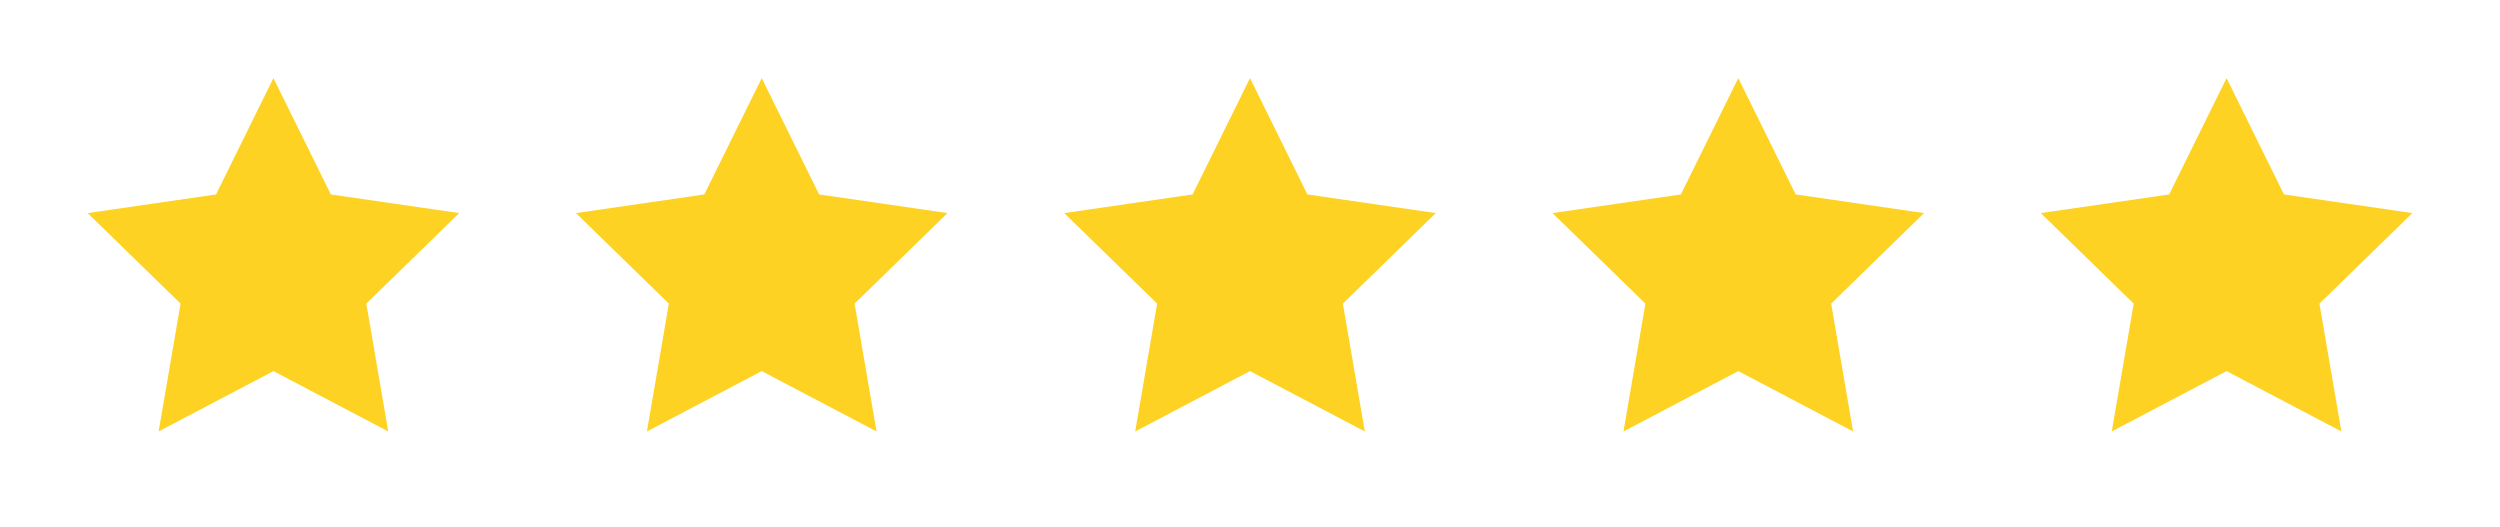
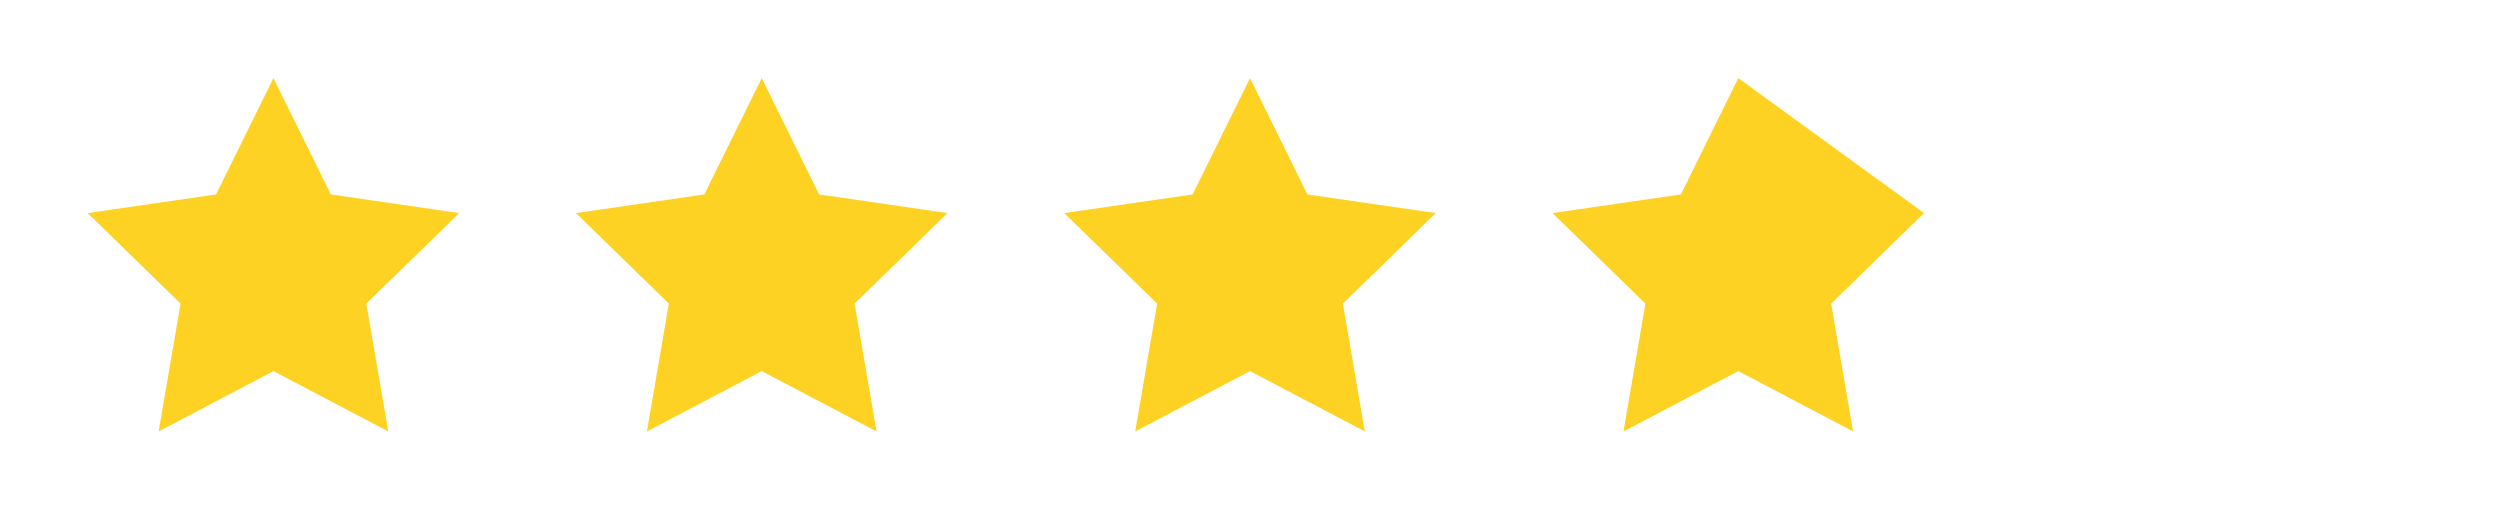
<svg xmlns="http://www.w3.org/2000/svg" width="128" height="27" viewBox="0 0 128 27" fill="none">
  <g filter="url(#filter0_d_177_468)">
    <path fill-rule="evenodd" clip-rule="evenodd" d="M14 17L8.122 20.09L9.245 13.545L4.489 8.91L11.061 7.955L14 2L16.939 7.955L23.511 8.91L18.755 13.545L19.878 20.09L14 17Z" fill="#FED222" />
  </g>
  <g filter="url(#filter1_d_177_468)">
    <path fill-rule="evenodd" clip-rule="evenodd" d="M64 17L58.122 20.09L59.245 13.545L54.489 8.91L61.061 7.955L64 2L66.939 7.955L73.511 8.91L68.755 13.545L69.878 20.09L64 17Z" fill="#FED222" />
  </g>
  <g filter="url(#filter2_d_177_468)">
-     <path fill-rule="evenodd" clip-rule="evenodd" d="M89 17L83.122 20.09L84.245 13.545L79.489 8.91L86.061 7.955L89 2L91.939 7.955L98.511 8.91L93.755 13.545L94.878 20.09L89 17Z" fill="#FED222" />
+     <path fill-rule="evenodd" clip-rule="evenodd" d="M89 17L83.122 20.09L84.245 13.545L79.489 8.91L86.061 7.955L89 2L98.511 8.91L93.755 13.545L94.878 20.09L89 17Z" fill="#FED222" />
  </g>
  <g filter="url(#filter3_d_177_468)">
    <path fill-rule="evenodd" clip-rule="evenodd" d="M39 17L33.122 20.09L34.245 13.545L29.489 8.91L36.061 7.955L39 2L41.939 7.955L48.511 8.91L43.755 13.545L44.878 20.09L39 17Z" fill="#FED222" />
  </g>
  <g filter="url(#filter4_d_177_468)">
-     <path fill-rule="evenodd" clip-rule="evenodd" d="M114 17L108.122 20.09L109.245 13.545L104.489 8.91L111.061 7.955L114 2L116.939 7.955L123.511 8.91L118.755 13.545L119.878 20.09L114 17Z" fill="#FED222" />
-   </g>
+     </g>
  <defs>
    <filter id="filter0_d_177_468" x="0.49" y="0" width="27.021" height="26.09" filterUnits="userSpaceOnUse" color-interpolation-filters="sRGB">
      <feFlood flood-opacity="0" result="BackgroundImageFix" />
      <feColorMatrix in="SourceAlpha" type="matrix" values="0 0 0 0 0 0 0 0 0 0 0 0 0 0 0 0 0 0 127 0" result="hardAlpha" />
      <feOffset dy="2" />
      <feGaussianBlur stdDeviation="2" />
      <feColorMatrix type="matrix" values="0 0 0 0 0.379 0 0 0 0 0.379 0 0 0 0 0.379 0 0 0 0.103 0" />
      <feBlend mode="normal" in2="BackgroundImageFix" result="effect1_dropShadow_177_468" />
      <feBlend mode="normal" in="SourceGraphic" in2="effect1_dropShadow_177_468" result="shape" />
    </filter>
    <filter id="filter1_d_177_468" x="50.489" y="0" width="27.021" height="26.09" filterUnits="userSpaceOnUse" color-interpolation-filters="sRGB">
      <feFlood flood-opacity="0" result="BackgroundImageFix" />
      <feColorMatrix in="SourceAlpha" type="matrix" values="0 0 0 0 0 0 0 0 0 0 0 0 0 0 0 0 0 0 127 0" result="hardAlpha" />
      <feOffset dy="2" />
      <feGaussianBlur stdDeviation="2" />
      <feColorMatrix type="matrix" values="0 0 0 0 0.379 0 0 0 0 0.379 0 0 0 0 0.379 0 0 0 0.103 0" />
      <feBlend mode="normal" in2="BackgroundImageFix" result="effect1_dropShadow_177_468" />
      <feBlend mode="normal" in="SourceGraphic" in2="effect1_dropShadow_177_468" result="shape" />
    </filter>
    <filter id="filter2_d_177_468" x="75.49" y="0" width="27.021" height="26.09" filterUnits="userSpaceOnUse" color-interpolation-filters="sRGB">
      <feFlood flood-opacity="0" result="BackgroundImageFix" />
      <feColorMatrix in="SourceAlpha" type="matrix" values="0 0 0 0 0 0 0 0 0 0 0 0 0 0 0 0 0 0 127 0" result="hardAlpha" />
      <feOffset dy="2" />
      <feGaussianBlur stdDeviation="2" />
      <feColorMatrix type="matrix" values="0 0 0 0 0.379 0 0 0 0 0.379 0 0 0 0 0.379 0 0 0 0.103 0" />
      <feBlend mode="normal" in2="BackgroundImageFix" result="effect1_dropShadow_177_468" />
      <feBlend mode="normal" in="SourceGraphic" in2="effect1_dropShadow_177_468" result="shape" />
    </filter>
    <filter id="filter3_d_177_468" x="25.489" y="0" width="27.021" height="26.09" filterUnits="userSpaceOnUse" color-interpolation-filters="sRGB">
      <feFlood flood-opacity="0" result="BackgroundImageFix" />
      <feColorMatrix in="SourceAlpha" type="matrix" values="0 0 0 0 0 0 0 0 0 0 0 0 0 0 0 0 0 0 127 0" result="hardAlpha" />
      <feOffset dy="2" />
      <feGaussianBlur stdDeviation="2" />
      <feColorMatrix type="matrix" values="0 0 0 0 0.379 0 0 0 0 0.379 0 0 0 0 0.379 0 0 0 0.103 0" />
      <feBlend mode="normal" in2="BackgroundImageFix" result="effect1_dropShadow_177_468" />
      <feBlend mode="normal" in="SourceGraphic" in2="effect1_dropShadow_177_468" result="shape" />
    </filter>
    <filter id="filter4_d_177_468" x="100.49" y="0" width="27.021" height="26.09" filterUnits="userSpaceOnUse" color-interpolation-filters="sRGB">
      <feFlood flood-opacity="0" result="BackgroundImageFix" />
      <feColorMatrix in="SourceAlpha" type="matrix" values="0 0 0 0 0 0 0 0 0 0 0 0 0 0 0 0 0 0 127 0" result="hardAlpha" />
      <feOffset dy="2" />
      <feGaussianBlur stdDeviation="2" />
      <feColorMatrix type="matrix" values="0 0 0 0 0.379 0 0 0 0 0.379 0 0 0 0 0.379 0 0 0 0.103 0" />
      <feBlend mode="normal" in2="BackgroundImageFix" result="effect1_dropShadow_177_468" />
      <feBlend mode="normal" in="SourceGraphic" in2="effect1_dropShadow_177_468" result="shape" />
    </filter>
  </defs>
</svg>